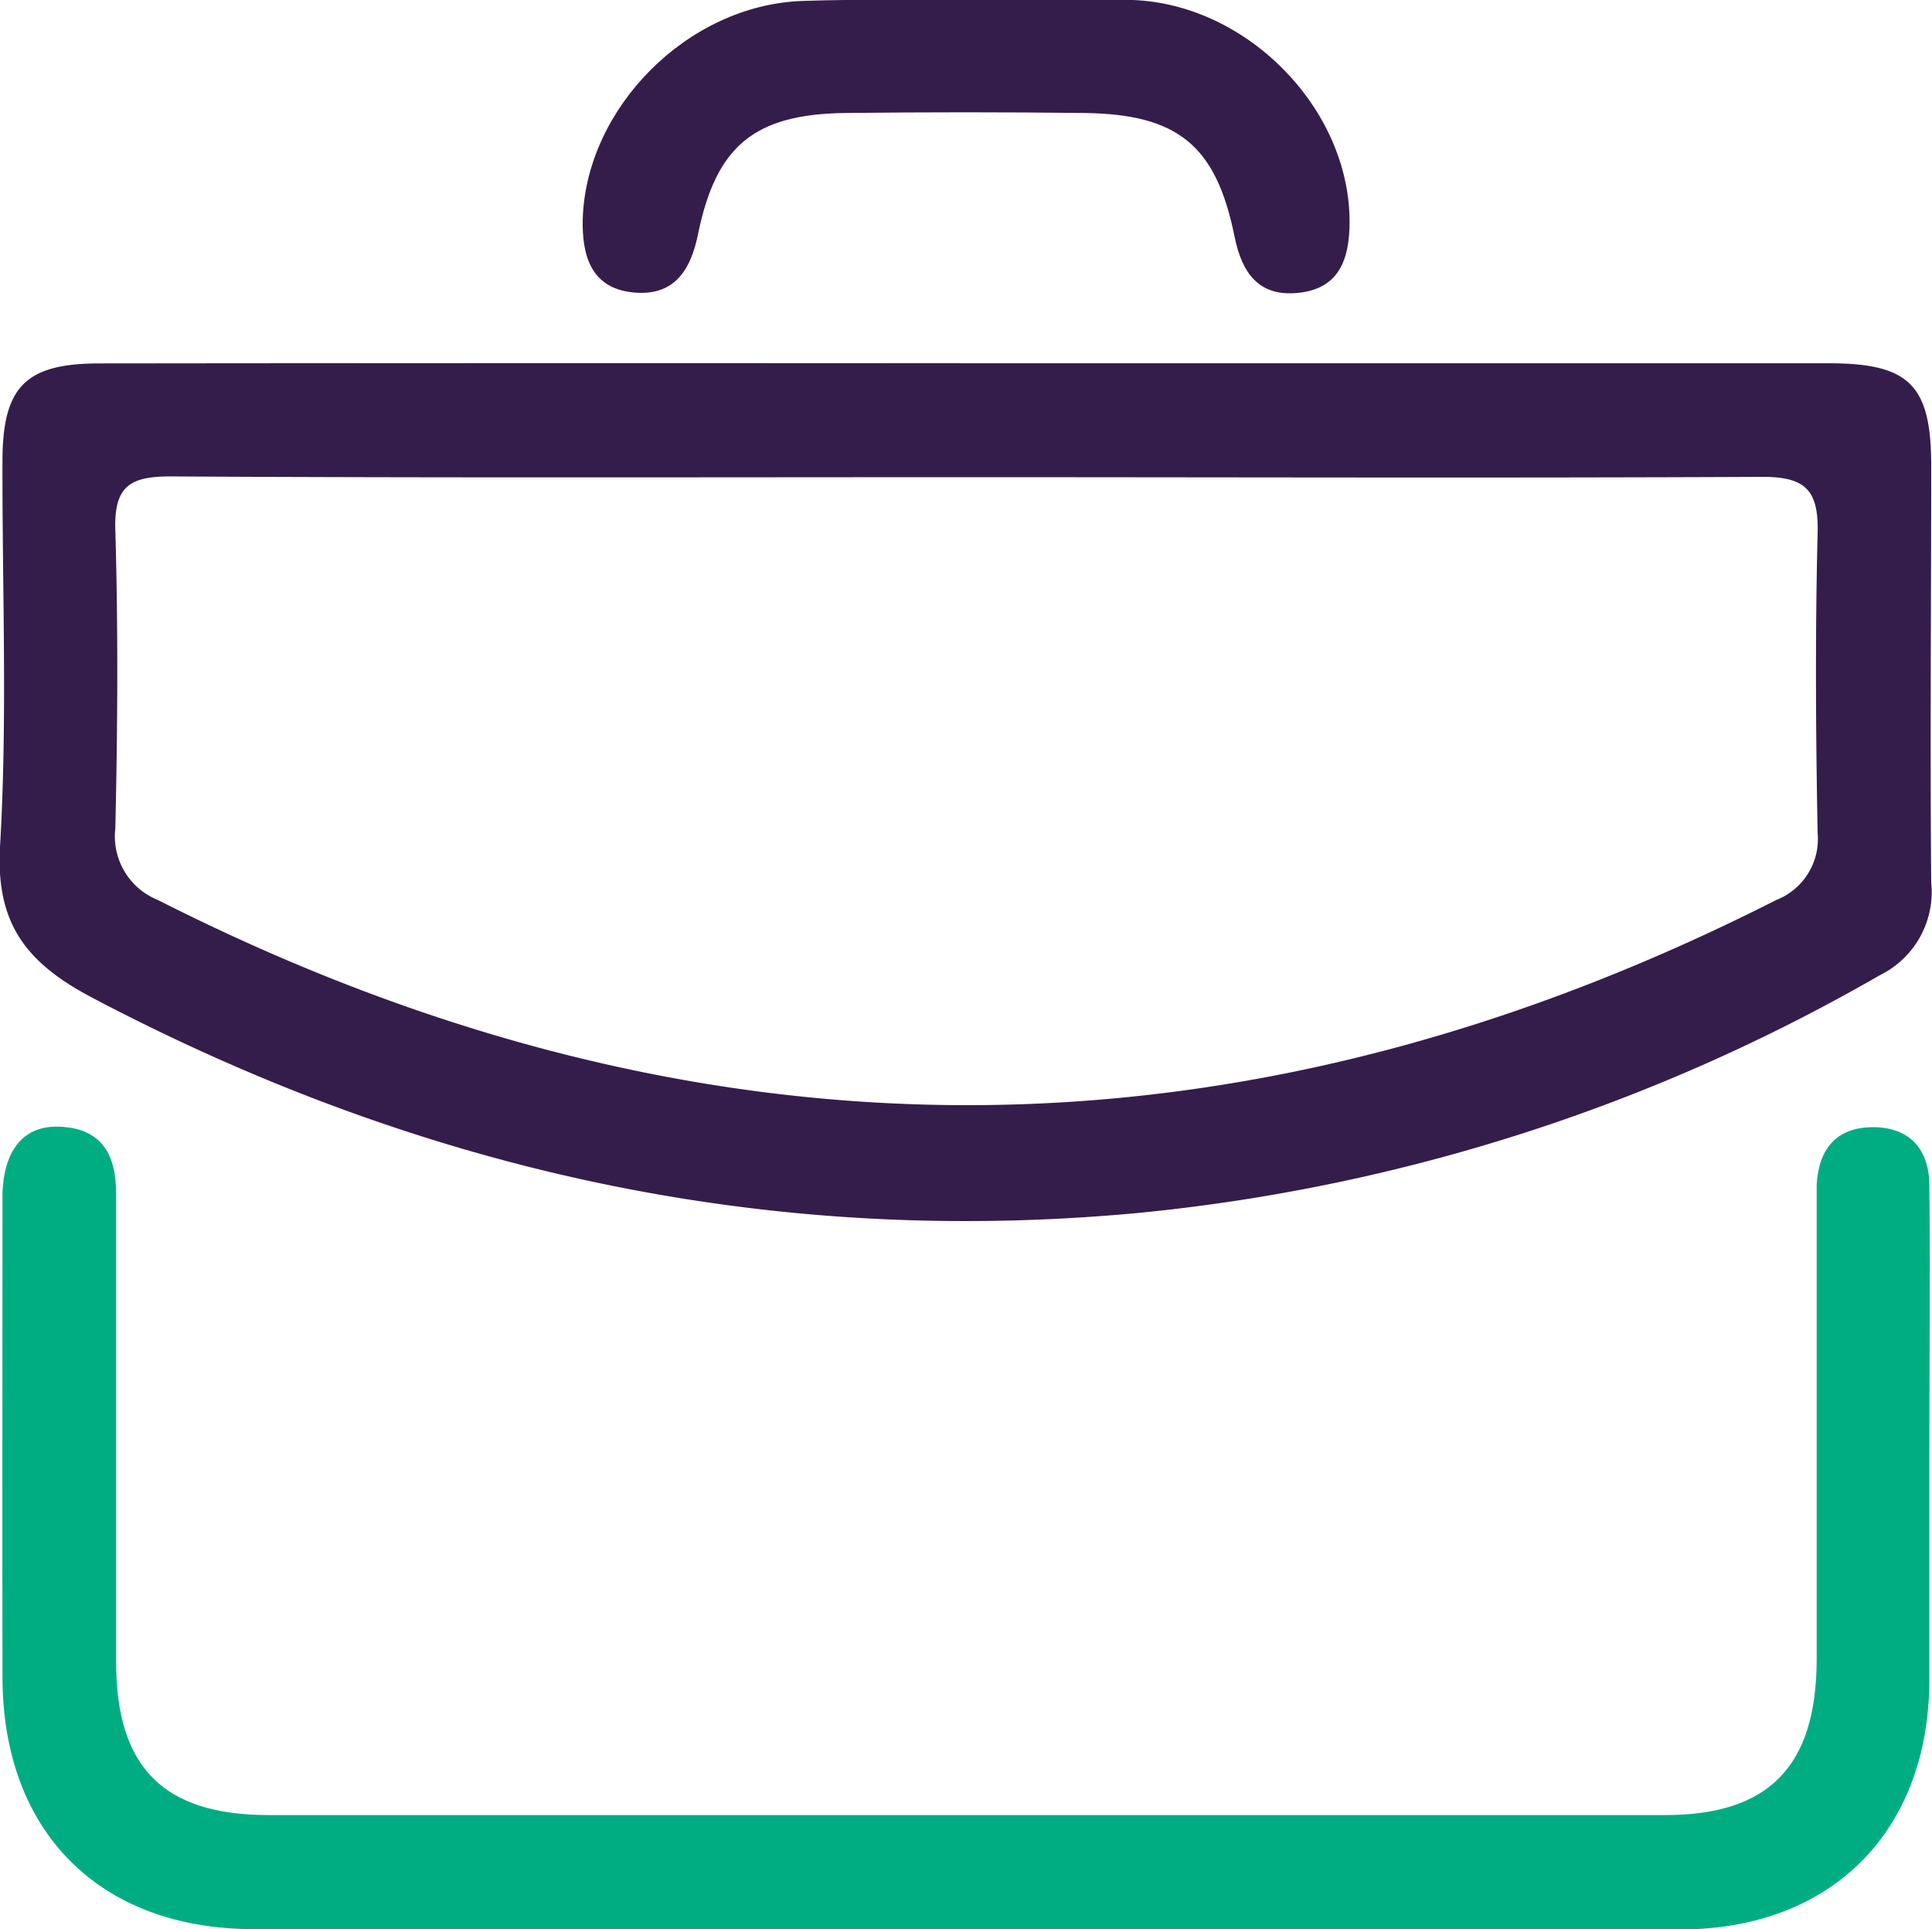
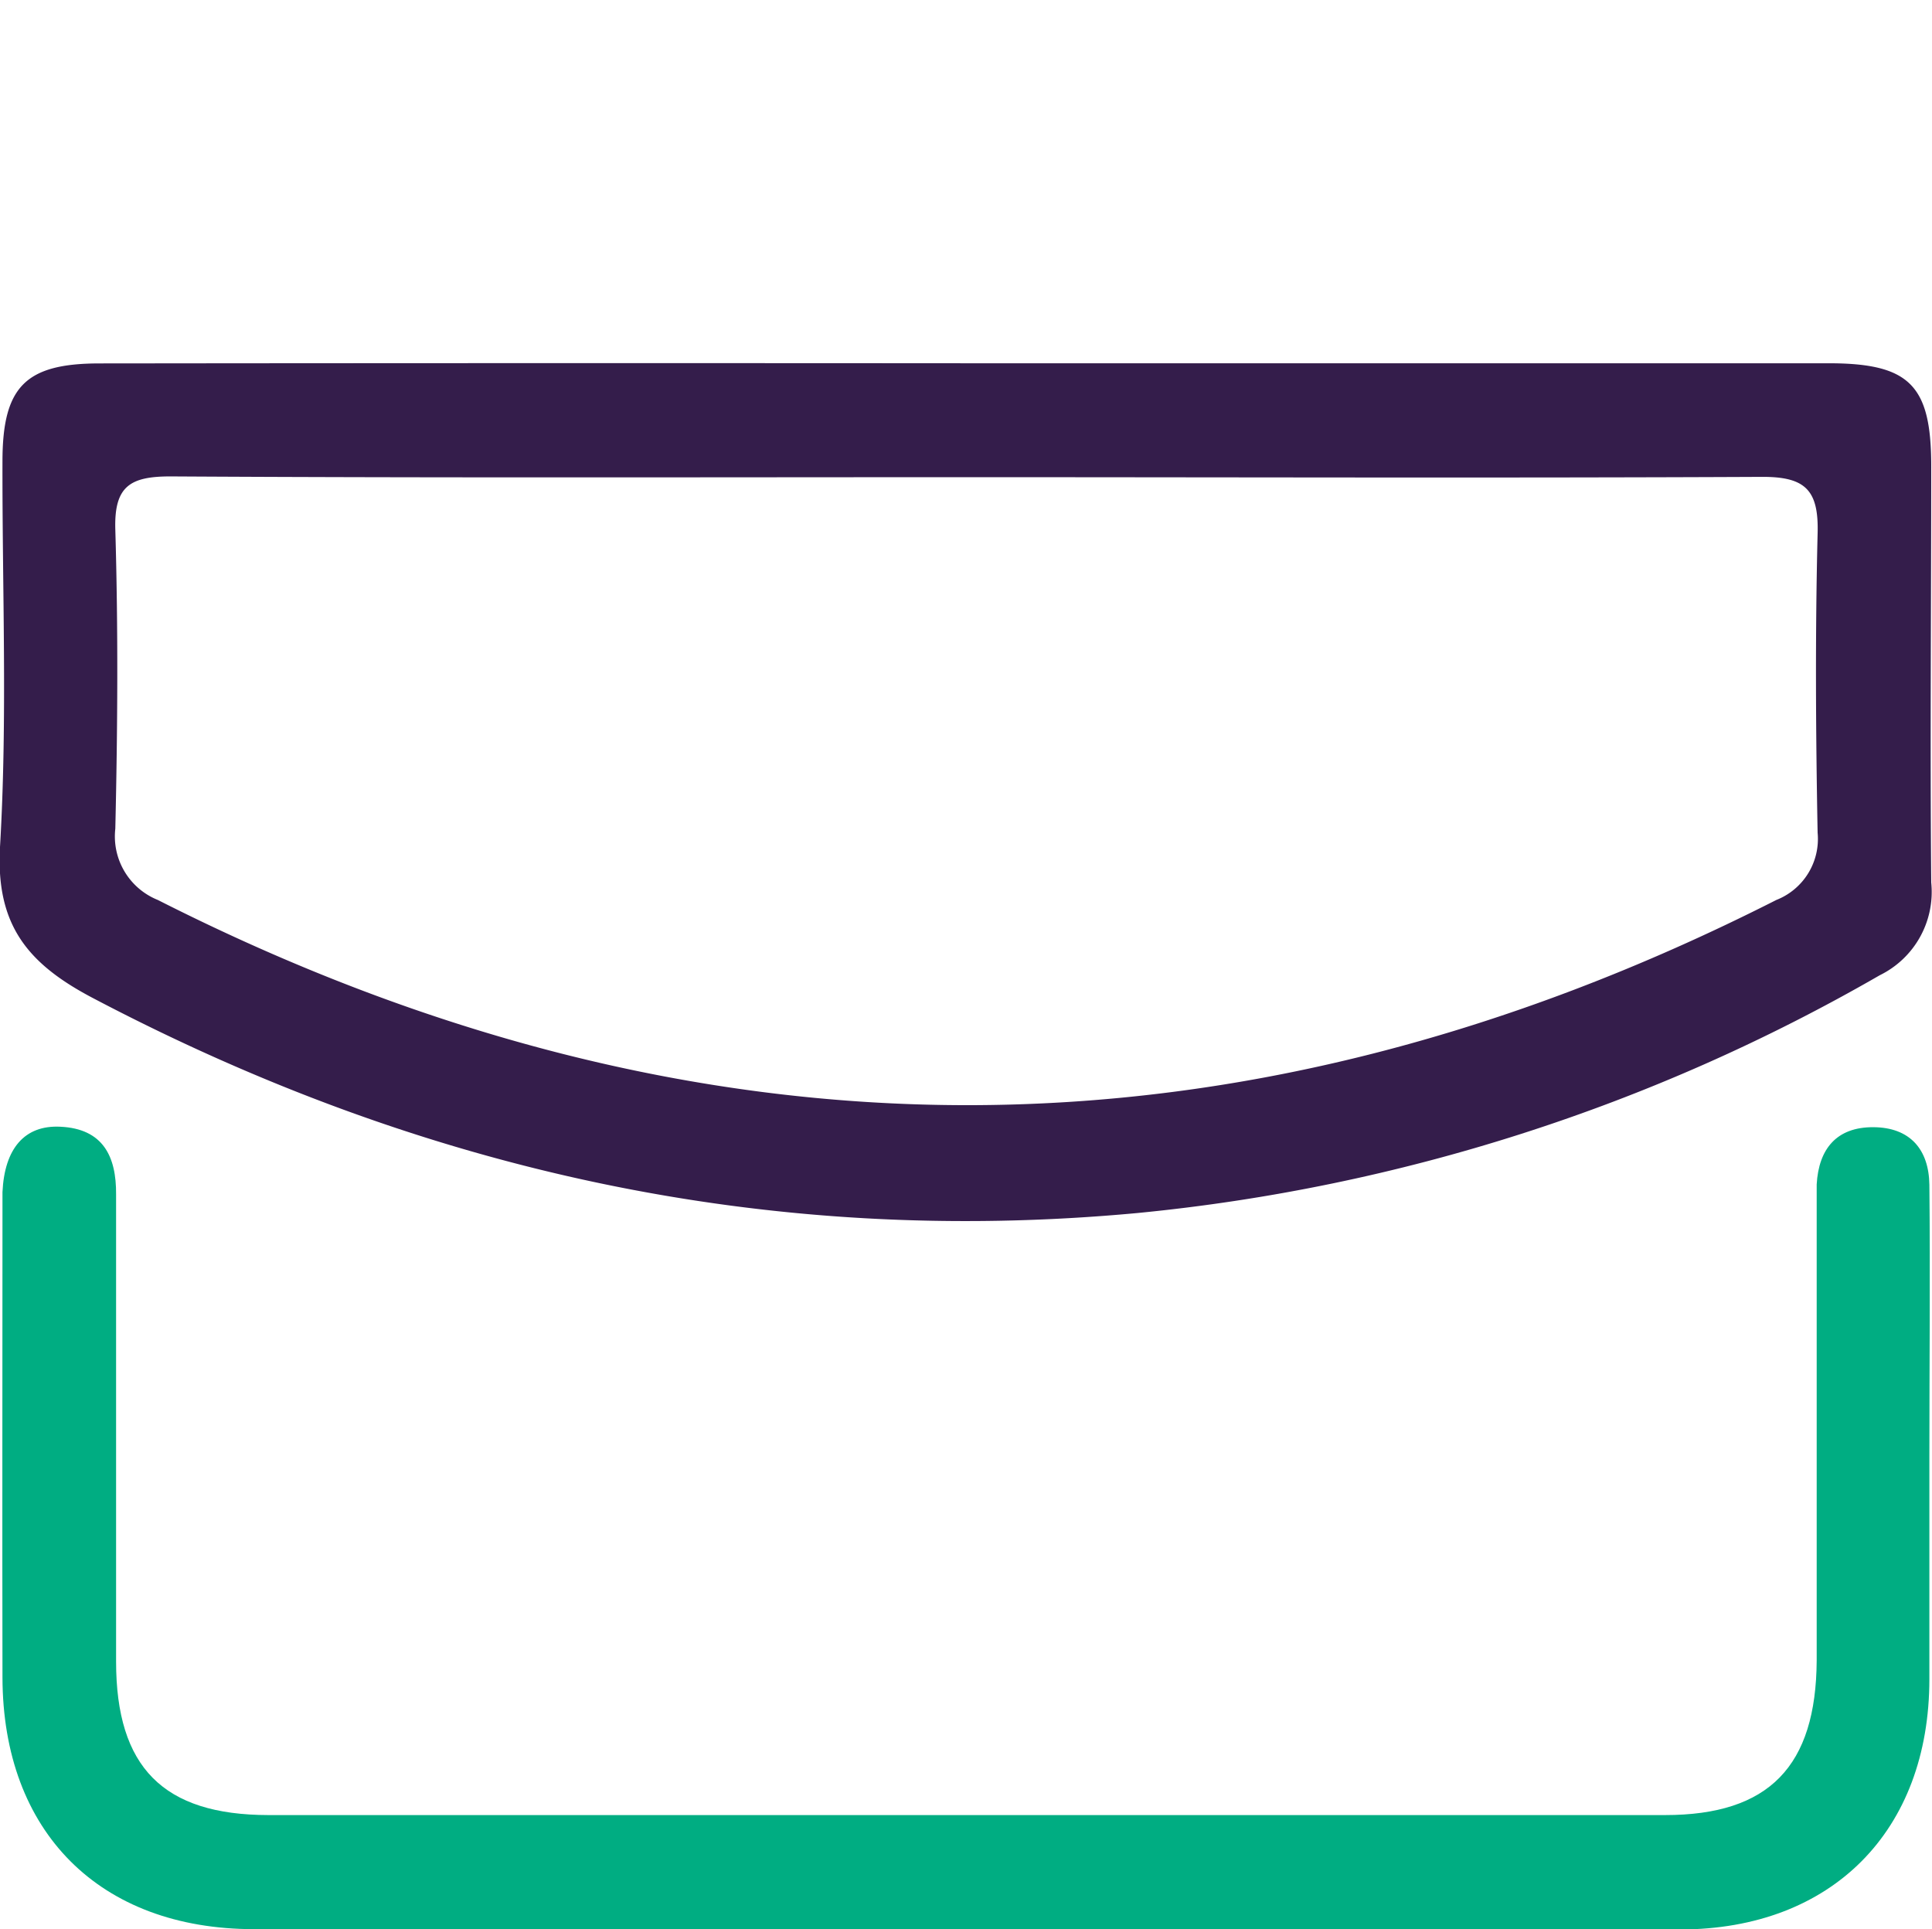
<svg xmlns="http://www.w3.org/2000/svg" viewBox="0 0 124.99 124.81">
  <g id="Layer_2" data-name="Layer 2">
    <g id="Layer_2-2" data-name="Layer 2">
      <path d="M62.52,23.5h55.77c5.23,0,6.64,1.4,6.65,6.59,0,9-.08,18,0,27a6,6,0,0,1-3.33,6,119.19,119.19,0,0,1-48,15.38C49.71,80.7,27.27,75.75,6,64.56c-4.2-2.21-6.28-4.71-6-9.77C.49,46.5.14,38.17.16,29.85c0-4.84,1.49-6.34,6.29-6.34Q34.49,23.48,62.52,23.5Zm.13,7.37c-17.21,0-34.42.05-51.63-.05-2.61,0-3.64.64-3.56,3.43.19,6.45.15,12.91,0,19.36a4.43,4.43,0,0,0,2.75,4.61q52.38,26.55,104.71,0a4.24,4.24,0,0,0,2.67-4.35c-.12-6.46-.16-12.92,0-19.36.08-2.83-.81-3.68-3.64-3.66C96.88,30.93,79.76,30.87,62.65,30.87Z" fill="#341d4b" />
      <path d="M62.5,124.8q-23,0-46.06,0c-10,0-16.26-6.29-16.28-16.28s0-20,0-29.93c0-.49,0-1,0-1.47.13-2.82,1.43-4.35,3.75-4.23,2.75.13,3.62,1.91,3.6,4.38,0,2.15,0,4.3,0,6.45,0,7.92,0,15.85,0,23.77,0,6.84,3.05,9.92,9.85,9.93q45.18,0,90.36,0c6.74,0,9.77-3.16,9.81-10,0-9.39,0-18.78,0-28.16,0-.88,0-1.77,0-2.64.13-2.3,1.29-3.71,3.66-3.7s3.6,1.43,3.63,3.73c.06,5.86,0,11.73,0,17.6,0,4.79,0,9.58,0,14.37,0,9.84-6.32,16.18-16.09,16.2Q85.68,124.83,62.5,124.8Z" fill="#00ad82" />
-       <path d="M62.77,0c3.51,0,7-.11,10.54,0,7.43.3,14,7.06,14,14.34,0,2.43-.67,4.36-3.37,4.61-2.51.24-3.6-1.3-4.07-3.64-1.19-5.9-3.66-7.91-9.67-8q-7.77-.09-15.54,0c-5.85.08-8.33,2.12-9.5,7.83-.49,2.44-1.62,4.07-4.27,3.77s-3.25-2.38-3.19-4.75C37.92,7,44.46.32,51.92.06,55.53-.06,59.15,0,62.77,0Z" fill="#341d4b" />
    </g>
  </g>
</svg>